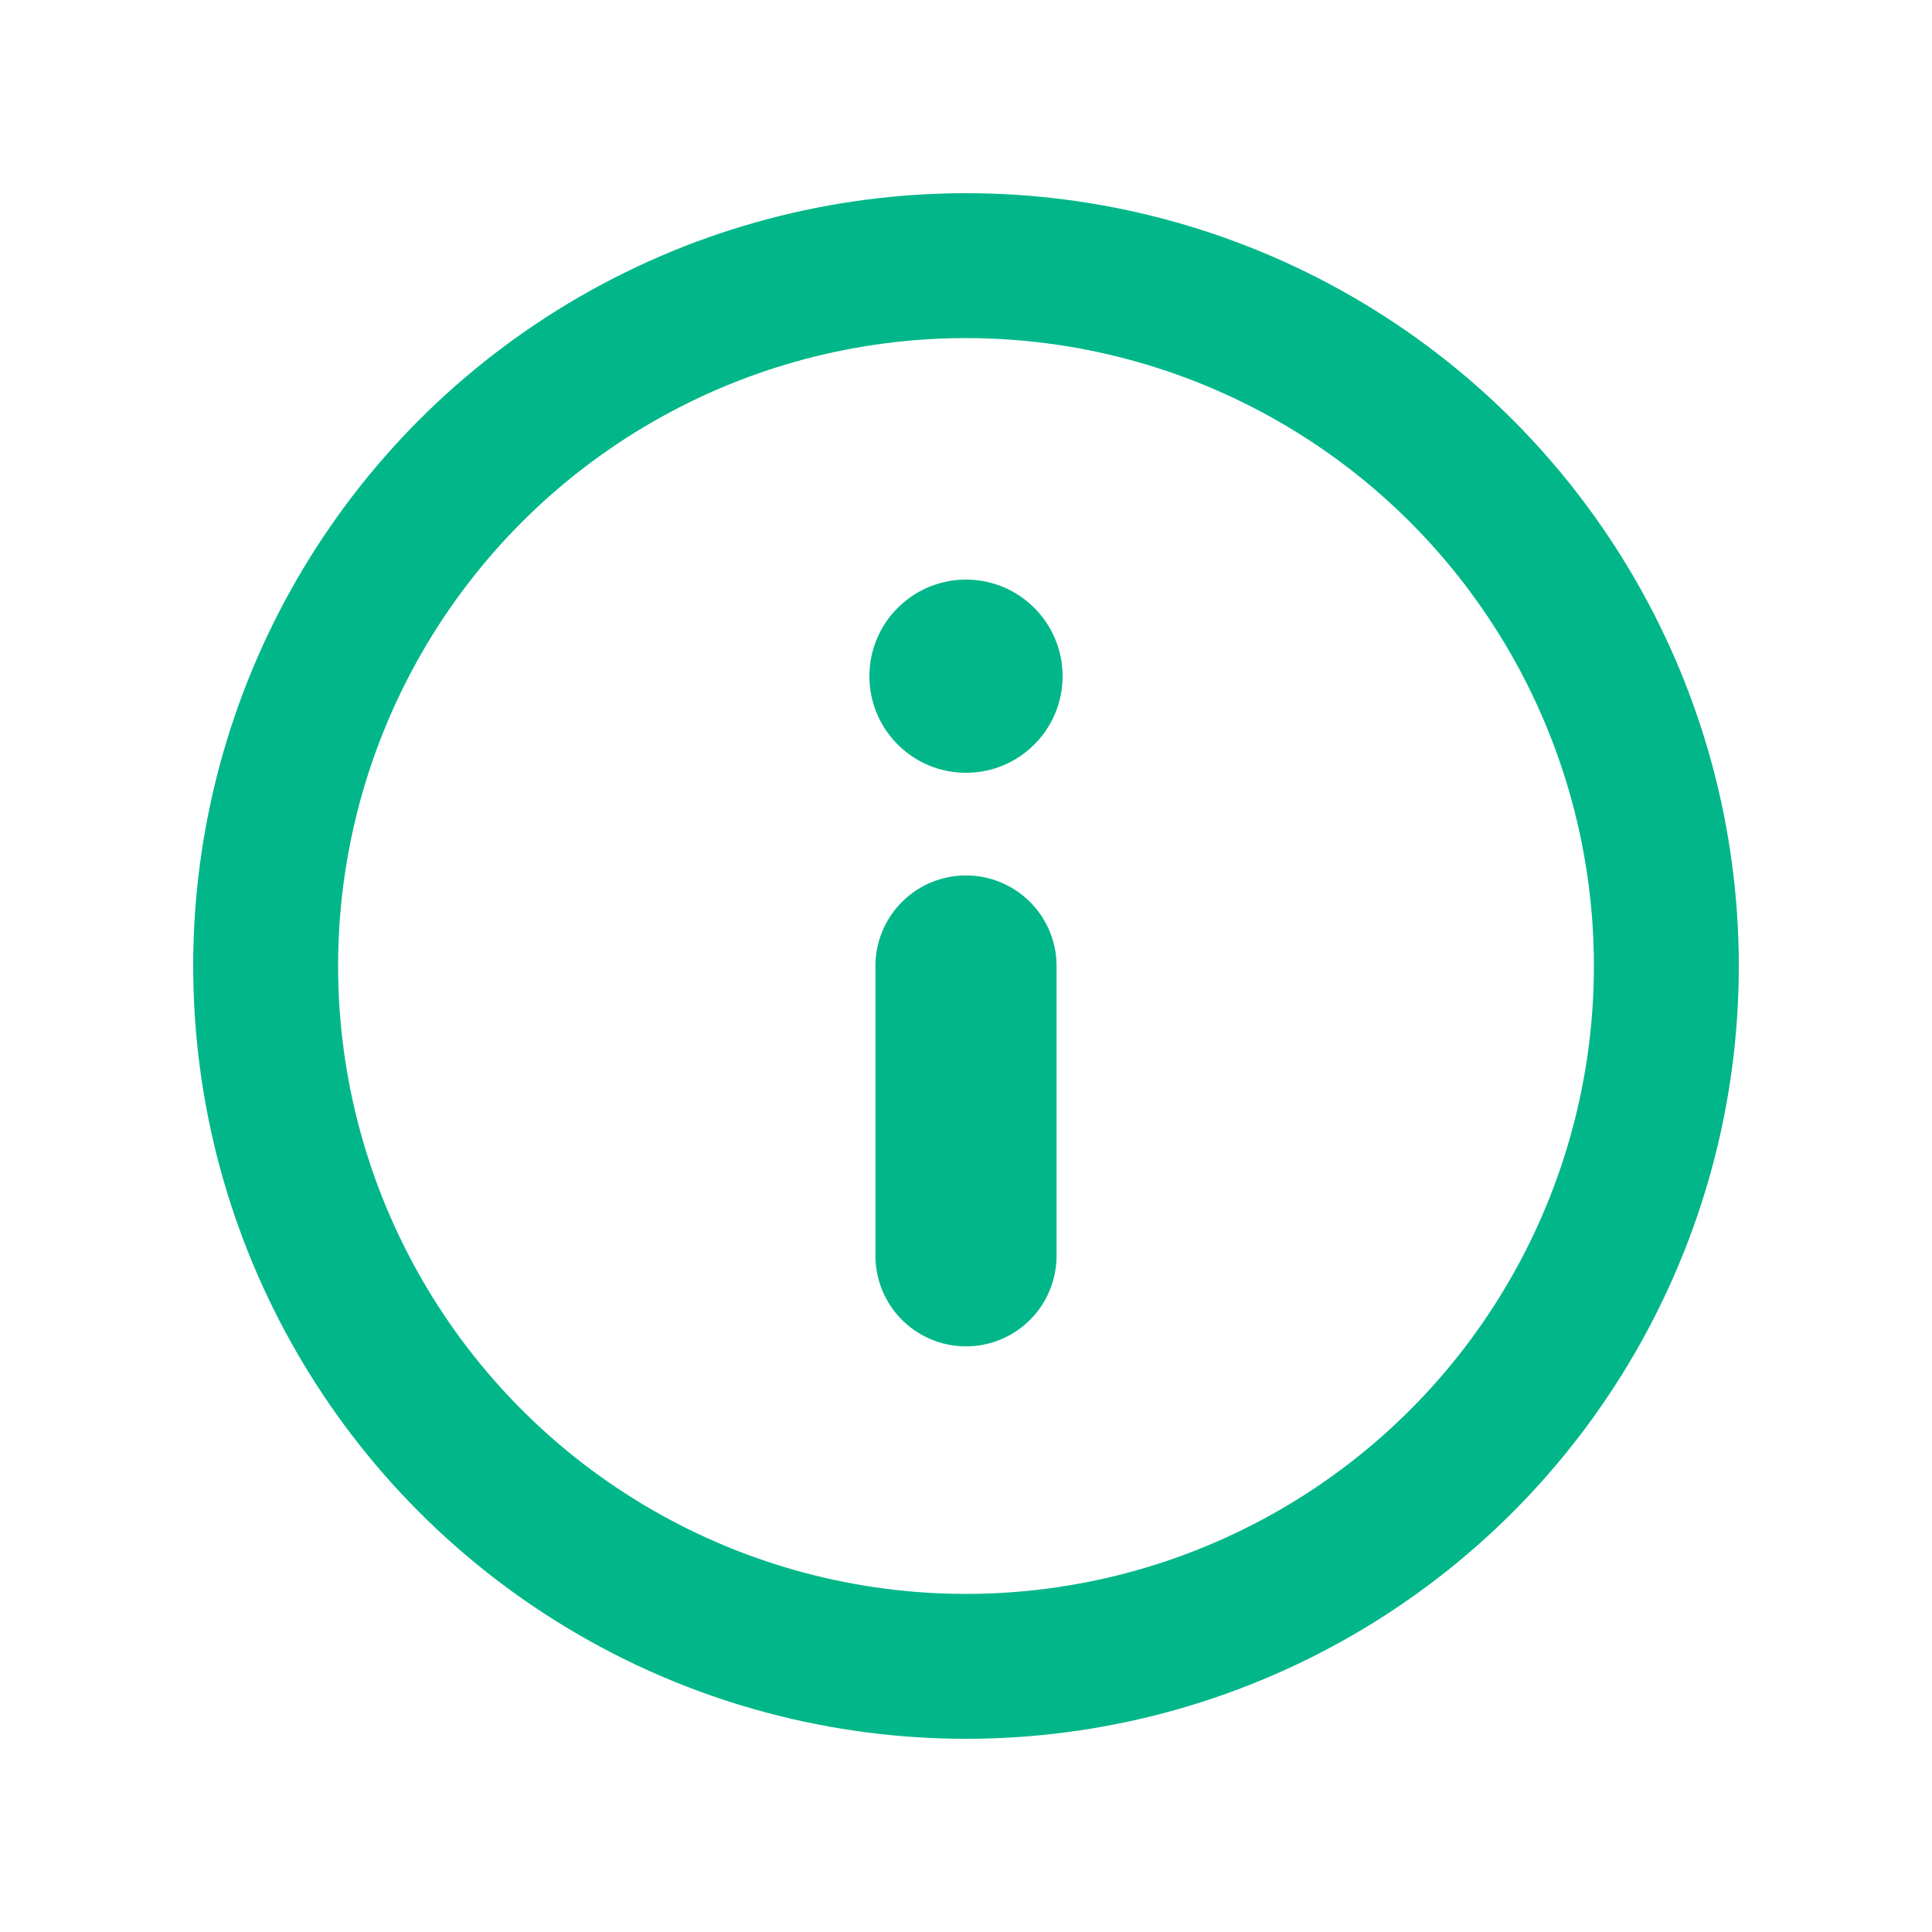
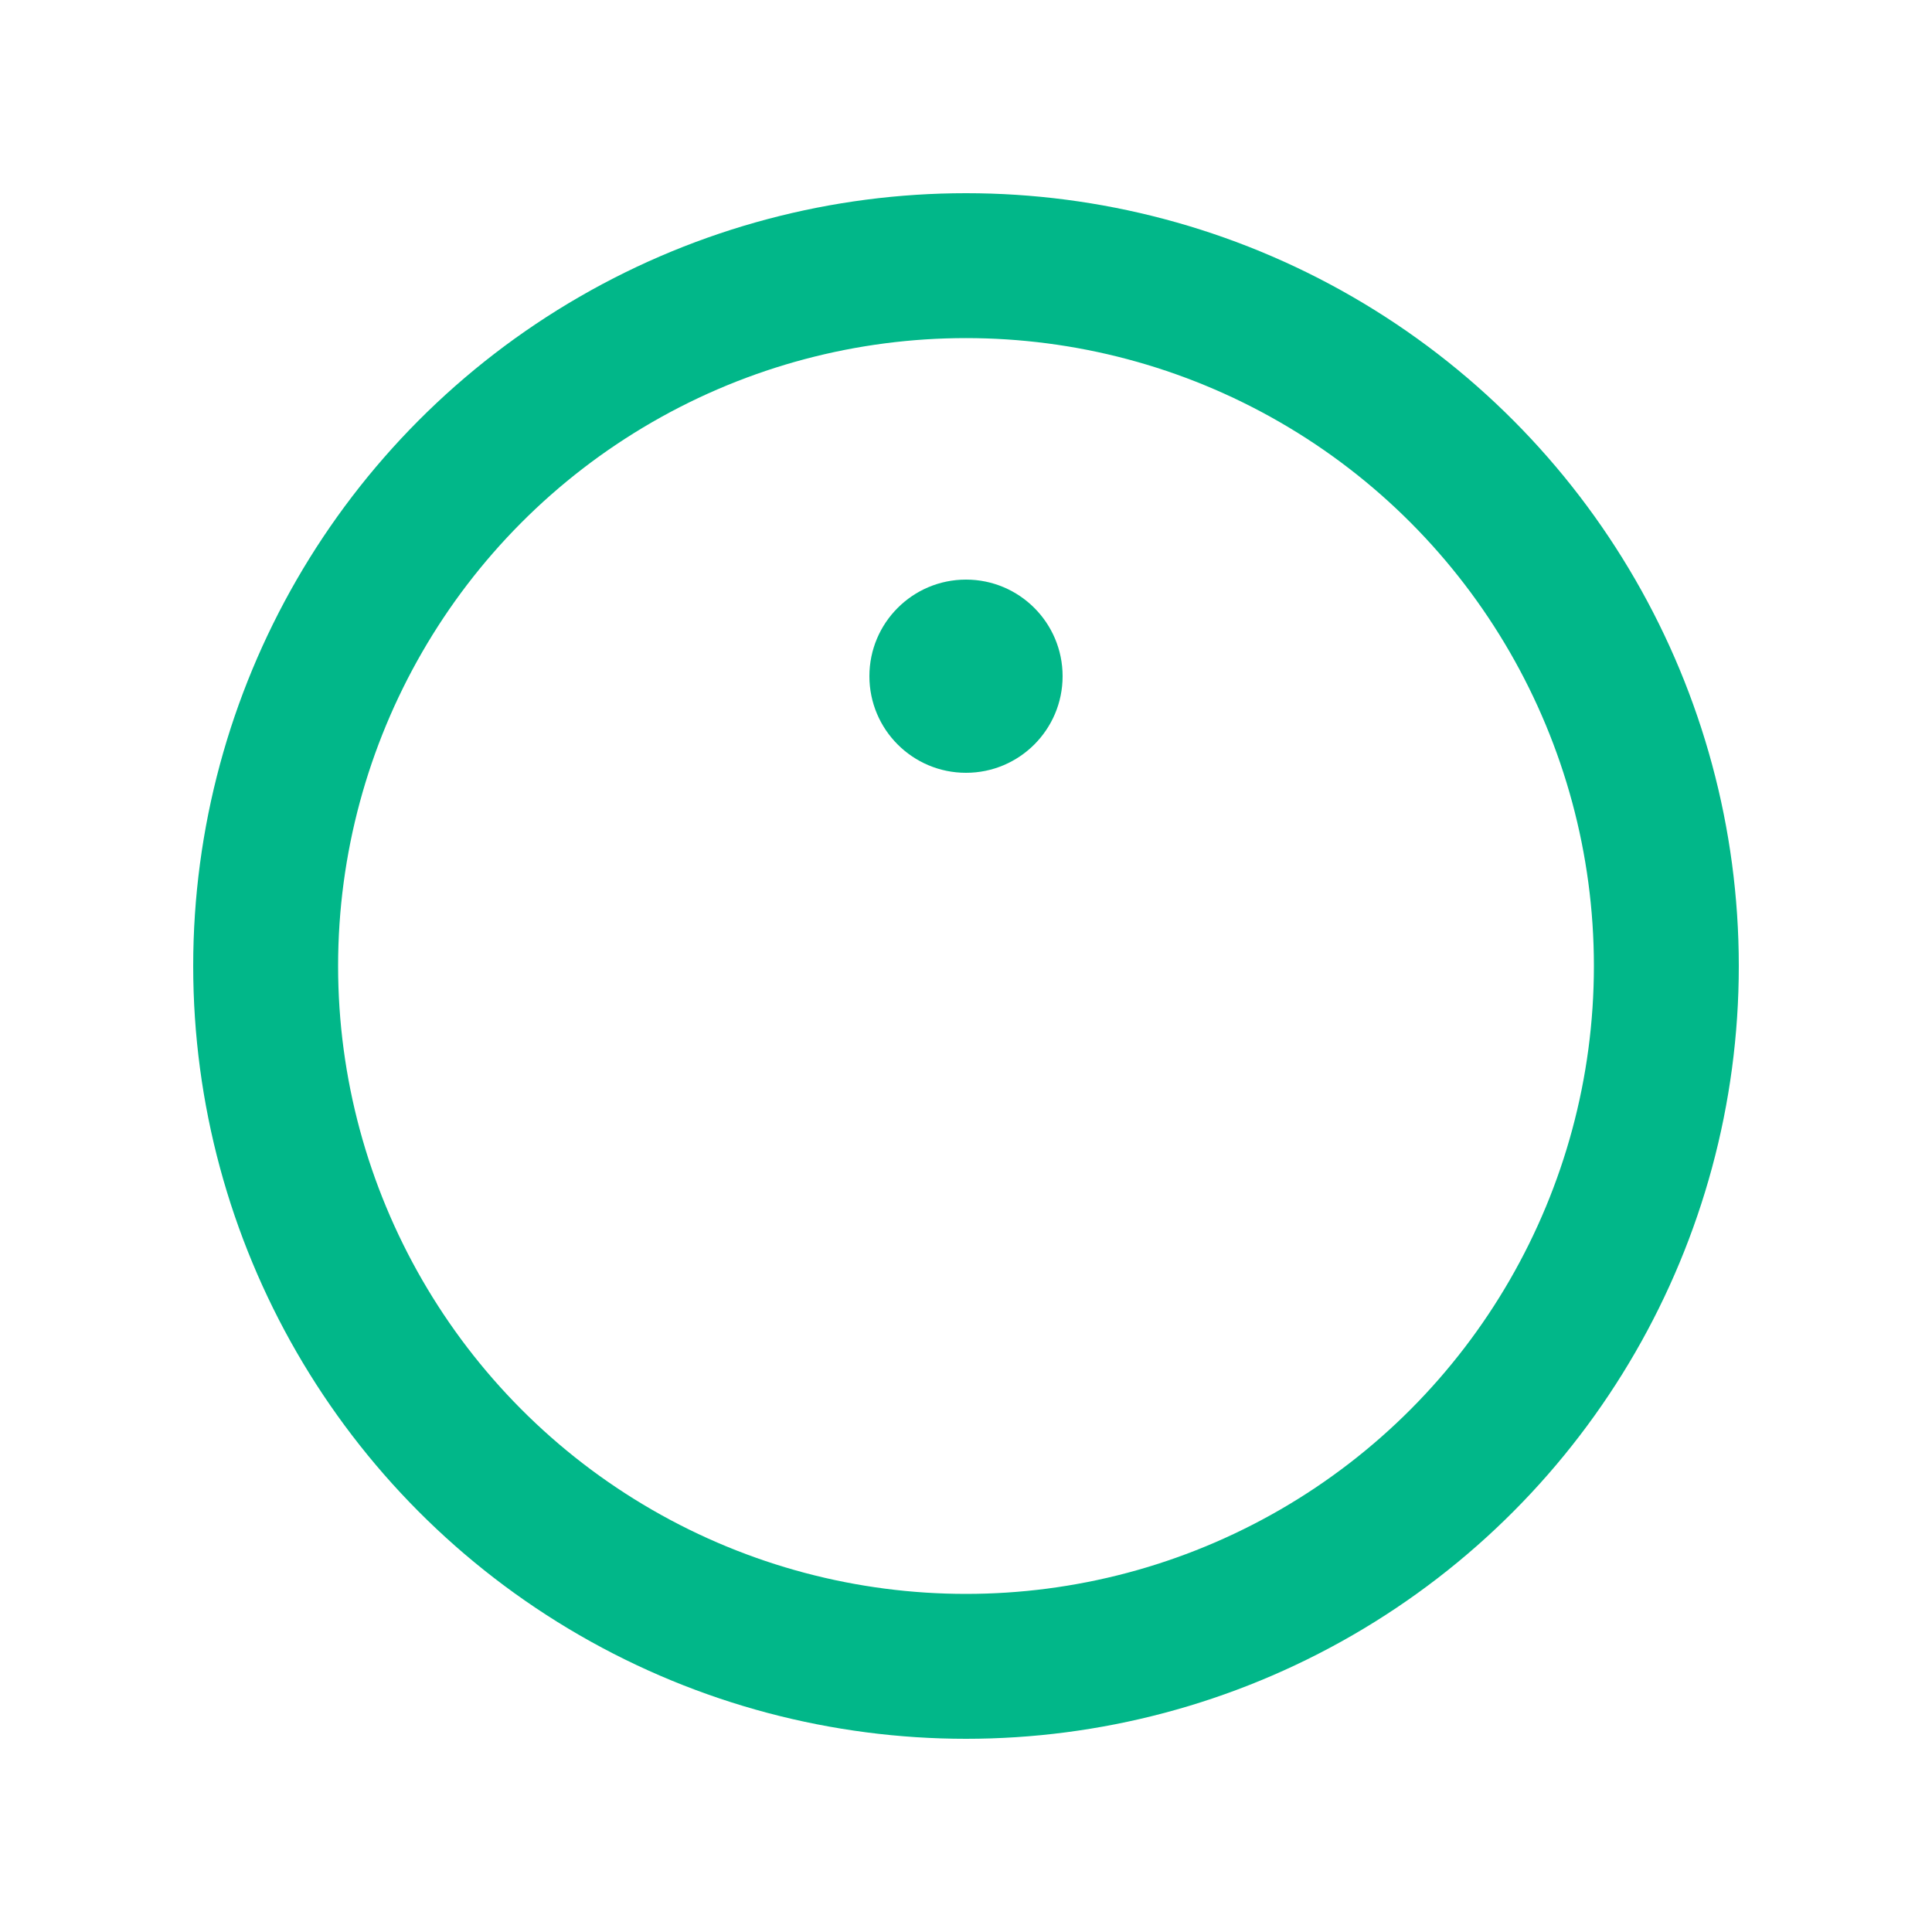
<svg xmlns="http://www.w3.org/2000/svg" width="20" height="20" viewBox="0 0 20 20" fill="none">
  <circle cx="10" cy="10" r="7.25" stroke="#01B789" stroke-width="1.5" />
-   <path d="M10 10L10 13" stroke="#01B789" stroke-width="1.875" stroke-linecap="round" />
  <ellipse cx="10" cy="7" rx="1" ry="1" fill="#01B789" />
</svg>